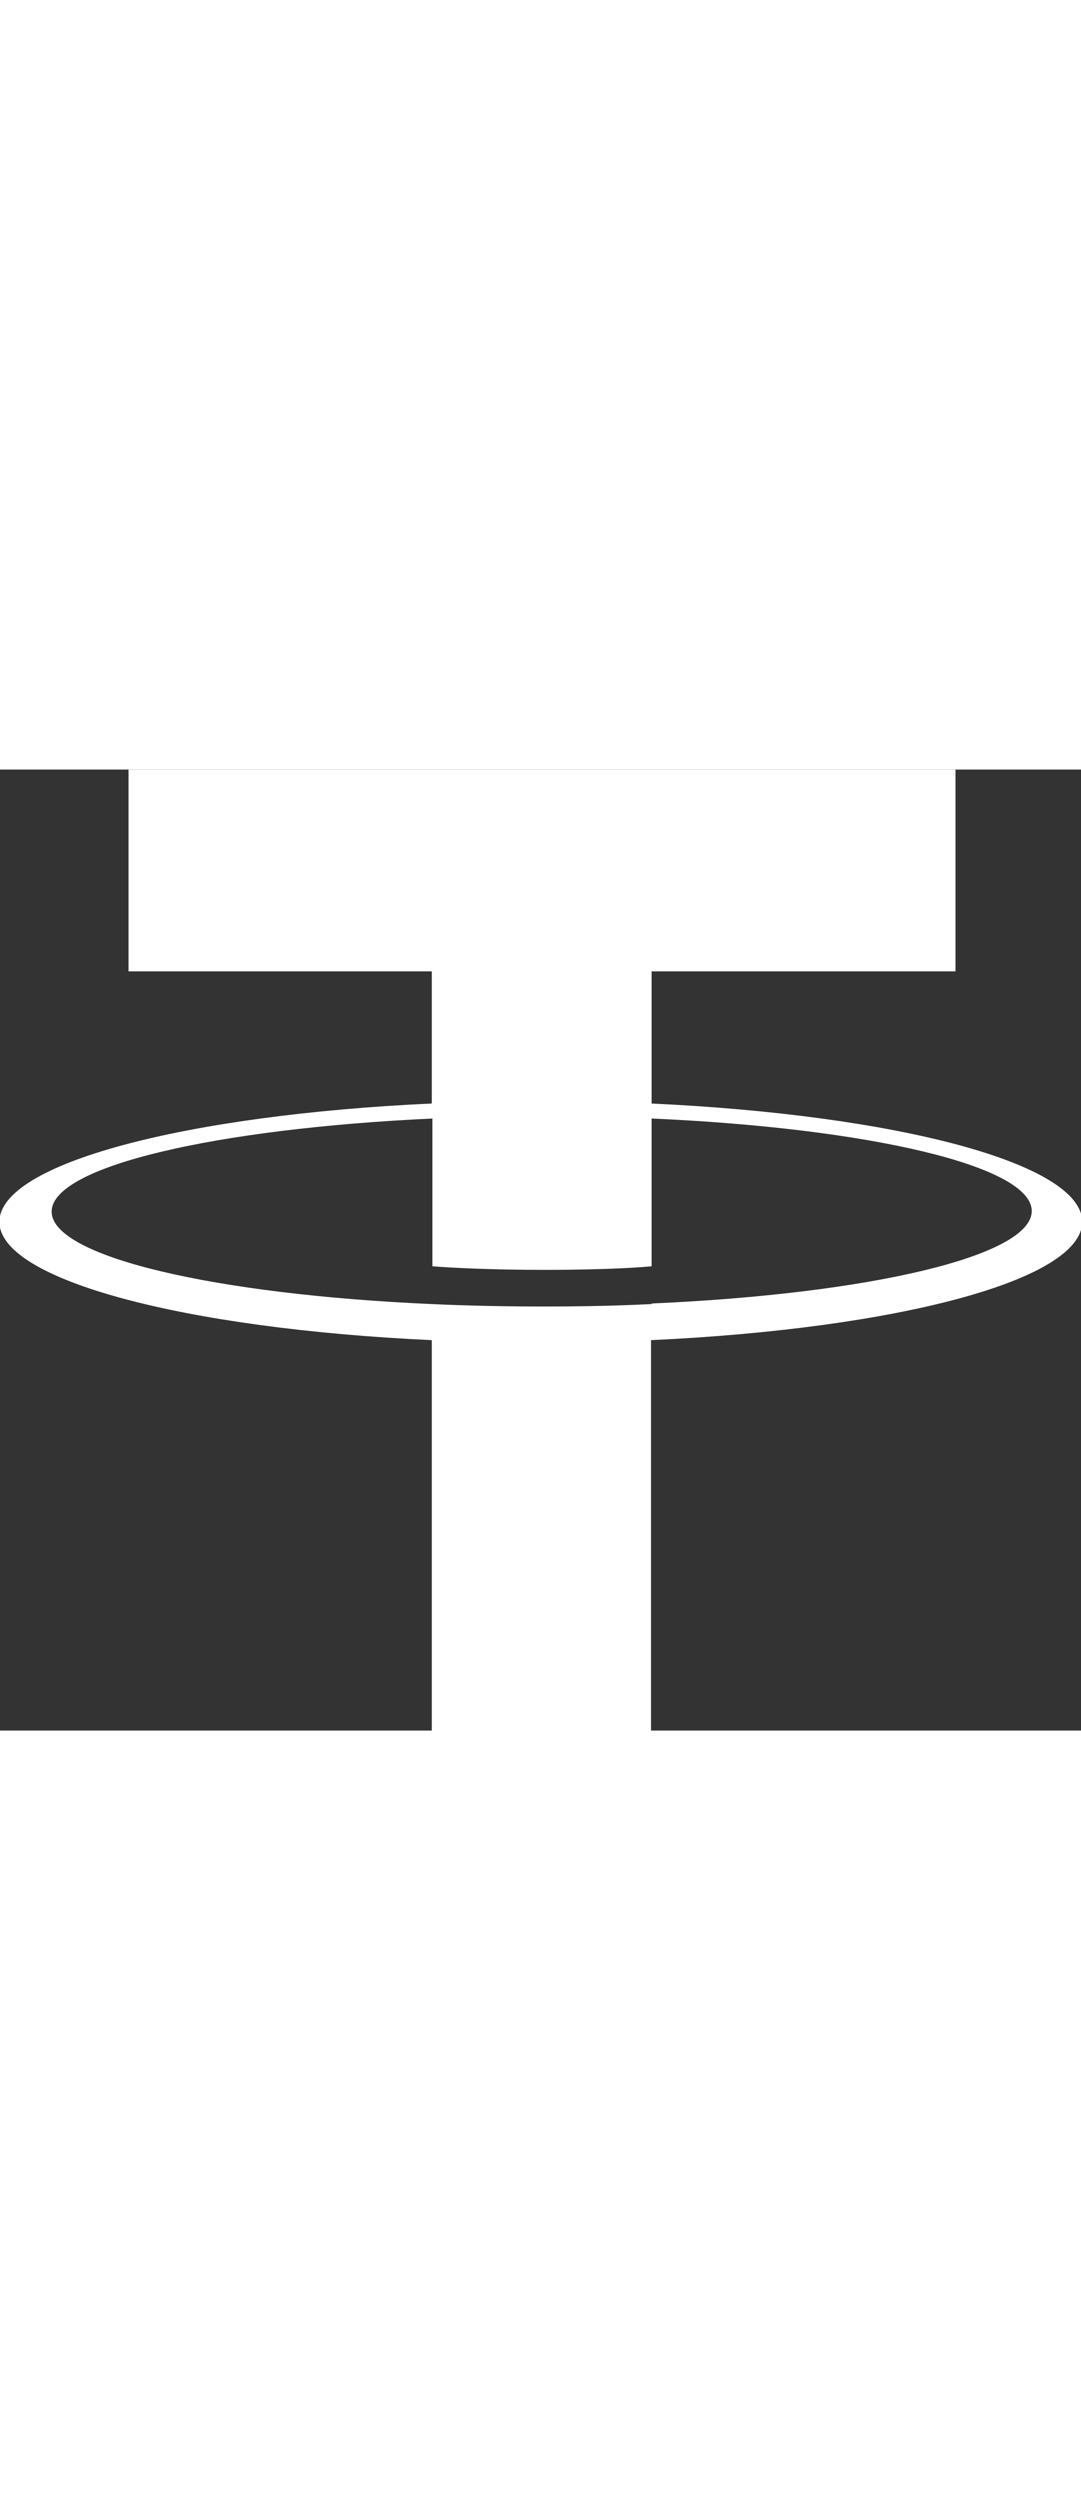
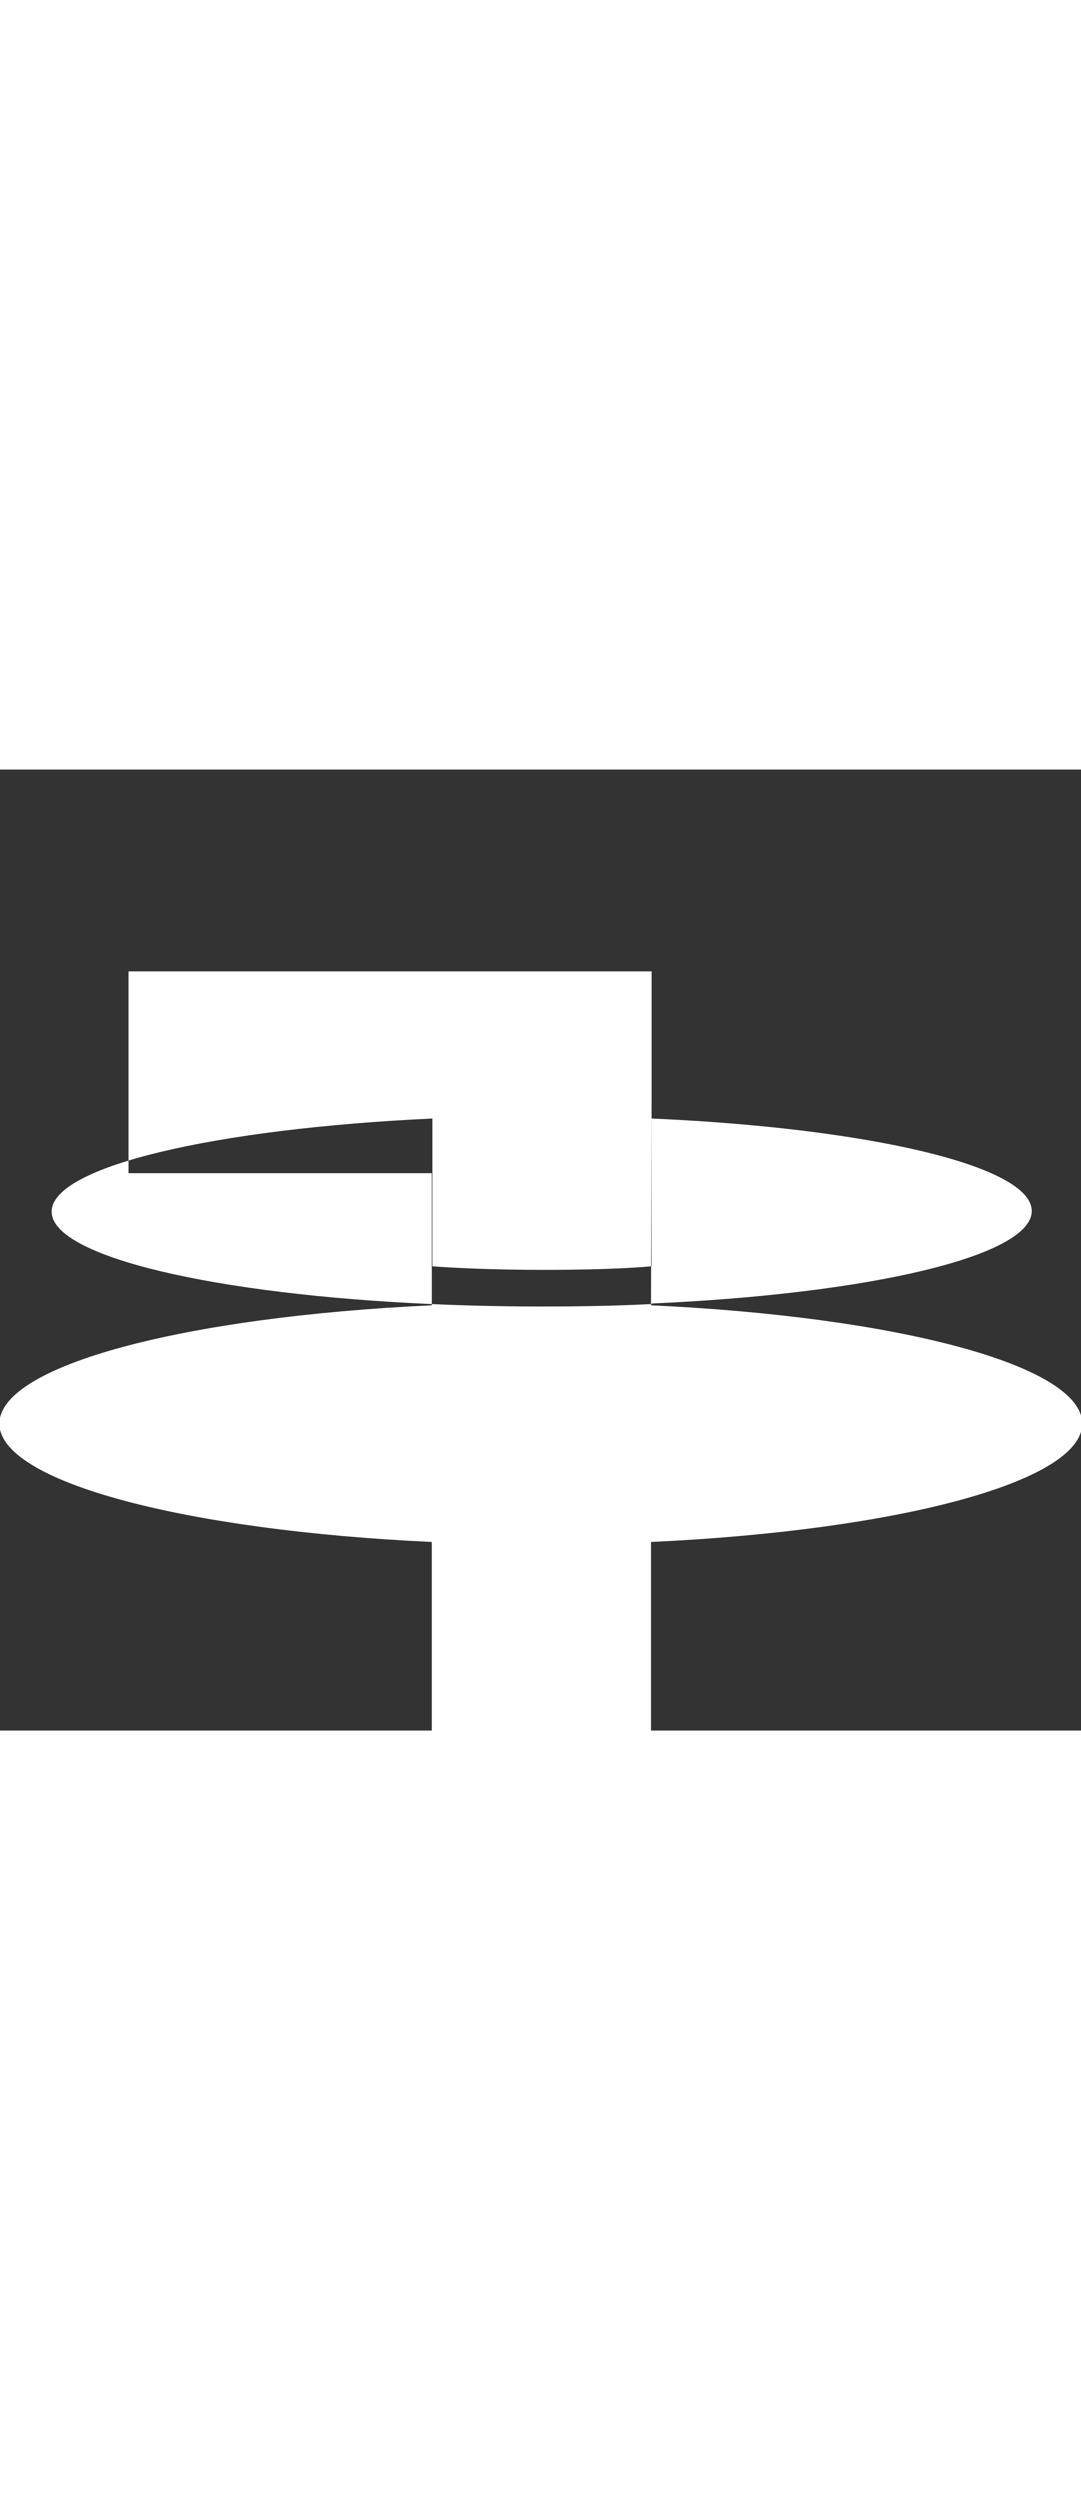
<svg xmlns="http://www.w3.org/2000/svg" viewBox="0 0 18 16" height="37" width="16" preserveAspectRatio="xMidYMid meet">
  <rect x="0" y="0" width="18" height="16" fill="#333333" stroke="none" />
-   <path d="m10.85,8.9h0c-.1,0-.63.04-1.81.04-.94,0-1.61-.03-1.84-.04h0c-3.63-.16-6.34-.79-6.34-1.54s2.71-1.38,6.34-1.55v2.46c.24.02.92.06,1.86.06,1.13,0,1.69-.05,1.79-.06v-2.46c3.62.16,6.33.79,6.33,1.54s-2.7,1.38-6.33,1.54h0Zm0-3.34v-2.2h5.06V0H2.14v3.36h5.05v2.2c-4.11.19-7.2,1-7.2,1.97s3.09,1.78,7.2,1.97v7.06h3.65v-7.06c4.1-.19,7.18-1,7.18-1.97s-3.08-1.78-7.18-1.97h0Z" style="fill: #fff; fill-rule: evenodd;" />
+   <path d="m10.85,8.9h0c-.1,0-.63.04-1.81.04-.94,0-1.61-.03-1.84-.04h0c-3.63-.16-6.34-.79-6.34-1.54s2.71-1.38,6.34-1.55v2.46c.24.02.92.06,1.86.06,1.13,0,1.69-.05,1.79-.06v-2.46c3.62.16,6.33.79,6.33,1.54s-2.7,1.38-6.33,1.54h0Zm0-3.34v-2.2h5.06H2.14v3.36h5.05v2.2c-4.11.19-7.2,1-7.2,1.97s3.09,1.78,7.2,1.97v7.06h3.65v-7.06c4.1-.19,7.18-1,7.18-1.97s-3.08-1.78-7.18-1.97h0Z" style="fill: #fff; fill-rule: evenodd;" />
</svg>